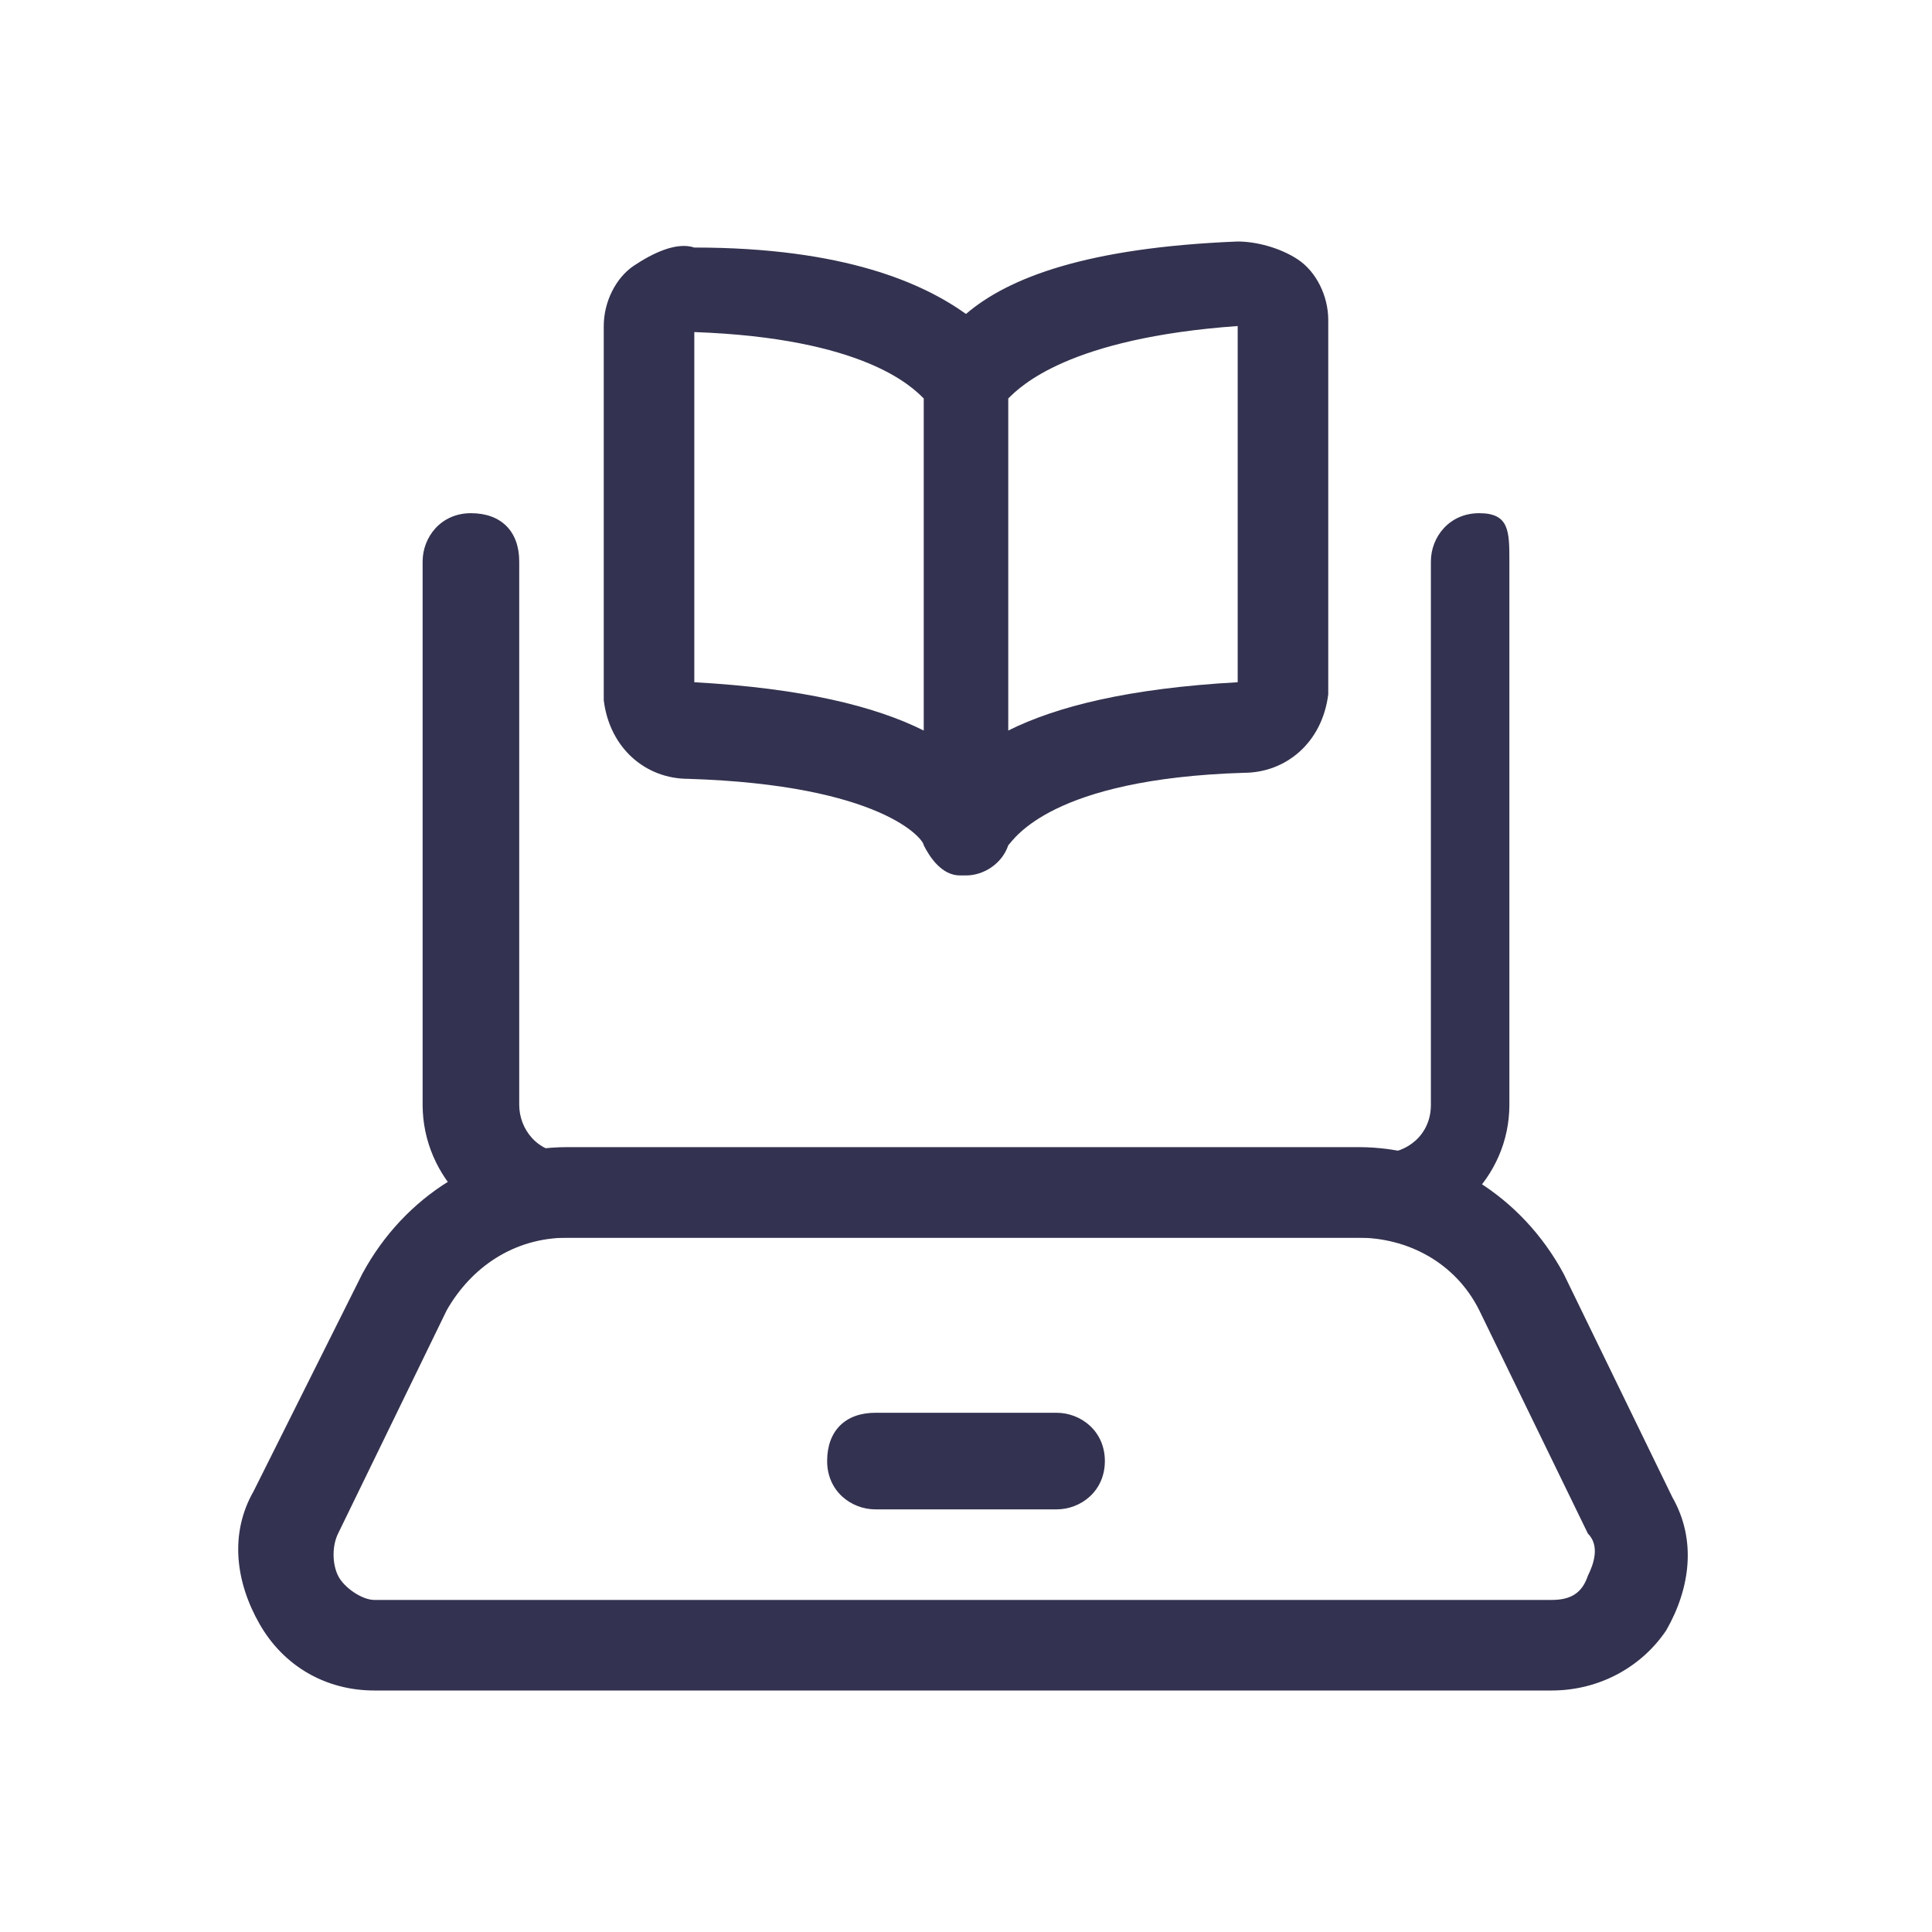
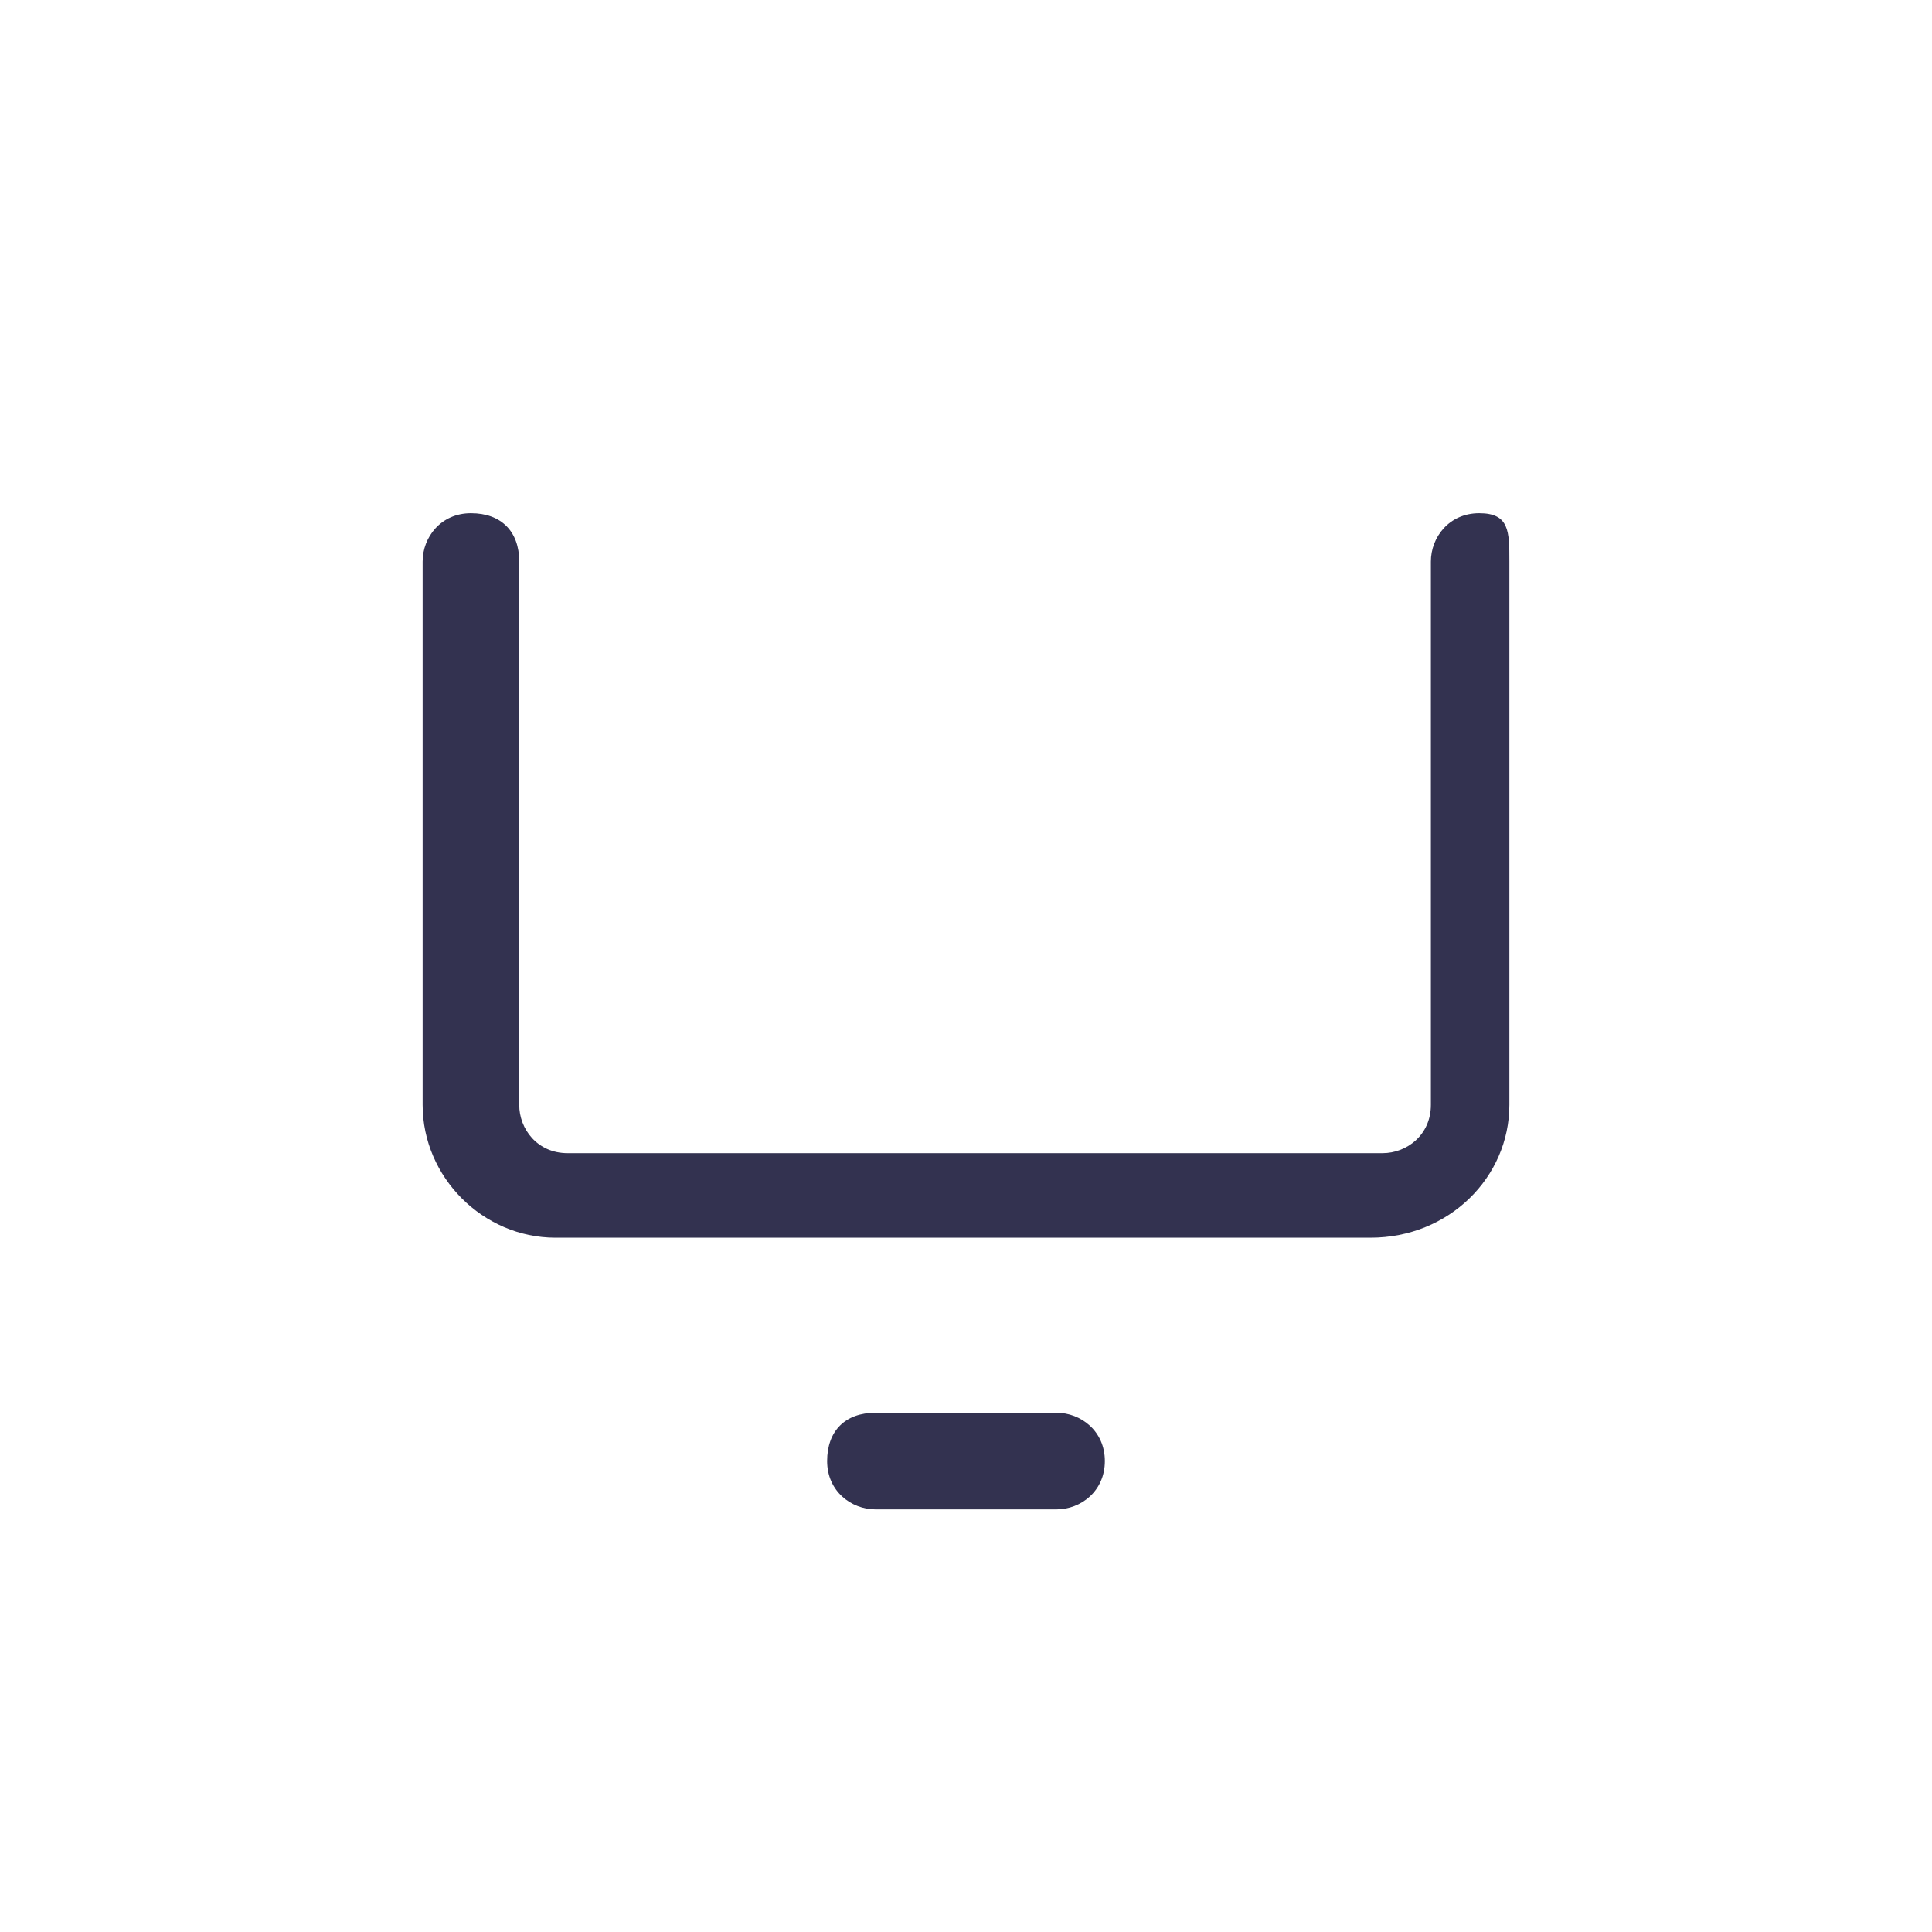
<svg xmlns="http://www.w3.org/2000/svg" version="1.1" id="Layer_1" x="0px" y="0px" viewBox="0 0 32 32" style="enable-background:new 0 0 32 32;" xml:space="preserve">
  <style type="text/css">
	.st0{fill:#333250;}
</style>
  <g id="School-Learning__x2F__E-Learning__x2F__e-learning-book-laptop">
    <g id="Group_40">
      <g id="e-learning-book-laptop">
        <g id="Shape_351">
          <path class="st0" d="M22.7,20.5H9.2c-1.2,0-2.2-1-2.2-2.2v-9c0-0.4,0.3-0.8,0.8-0.8s0.8,0.3,0.8,0.8v9c0,0.4,0.3,0.8,0.8,0.8      h13.5c0.4,0,0.8-0.3,0.8-0.8v-9c0-0.4,0.3-0.8,0.8-0.8S25,8.8,25,9.3v9C25,19.5,24,20.5,22.7,20.5z" />
        </g>
        <g id="Shape_352">
-           <path class="st0" d="M25.7,28H6.2c-0.8,0-1.5-0.4-1.9-1.1c-0.4-0.7-0.5-1.5-0.1-2.2L6,21.1C6.7,19.8,8,19,9.4,19h13.1      c1.4,0,2.7,0.8,3.4,2.1l1.8,3.7c0.4,0.7,0.3,1.5-0.1,2.2C27.2,27.6,26.5,28,25.7,28z M9.4,20.5c-0.9,0-1.6,0.5-2,1.2l-1.8,3.7      c-0.1,0.2-0.1,0.5,0,0.7c0.1,0.2,0.4,0.4,0.6,0.4h19.5c0.3,0,0.5-0.1,0.6-0.4c0.1-0.2,0.2-0.5,0-0.7l-1.8-3.7      c-0.4-0.8-1.2-1.2-2-1.2H9.4z" />
-         </g>
+           </g>
        <g id="Shape_353">
          <path class="st0" d="M17.5,25h-3c-0.4,0-0.8-0.3-0.8-0.8s0.3-0.8,0.8-0.8h3c0.4,0,0.8,0.3,0.8,0.8S17.9,25,17.5,25z" />
        </g>
        <g id="Shape_354">
-           <path class="st0" d="M16,14.5c0,0-0.1,0-0.1,0c-0.3,0-0.5-0.3-0.6-0.5c0-0.1-0.7-1-3.9-1.1c-0.7,0-1.3-0.5-1.4-1.3l0-6.2      c0-0.4,0.2-0.8,0.5-1c0.3-0.2,0.7-0.4,1-0.3C14,4.1,15.3,4.7,16,5.2c0.7-0.6,2-1.1,4.5-1.2c0.3,0,0.7,0.1,1,0.3      c0.3,0.2,0.5,0.6,0.5,1l0,6.2c-0.1,0.8-0.7,1.3-1.4,1.3c-3.2,0.1-3.8,1.1-3.9,1.2c0,0,0,0,0,0C16.6,14.3,16.3,14.5,16,14.5z       M11.5,11.3c1.8,0.1,3,0.4,3.8,0.8V6.6c-0.2-0.2-1-1-3.8-1.1V11.3z M16.7,6.6v5.5c0.8-0.4,2-0.7,3.8-0.8l0-5.9      C17.7,5.6,16.9,6.4,16.7,6.6z M11.3,11.3C11.3,11.3,11.4,11.3,11.3,11.3C11.4,11.3,11.4,11.3,11.3,11.3z M20.5,11.3L20.5,11.3      C20.5,11.3,20.5,11.3,20.5,11.3S20.5,11.3,20.5,11.3z M20.5,5.3L20.5,5.3L20.5,5.3L20.5,5.3z" />
-         </g>
+           </g>
      </g>
    </g>
  </g>
</svg>